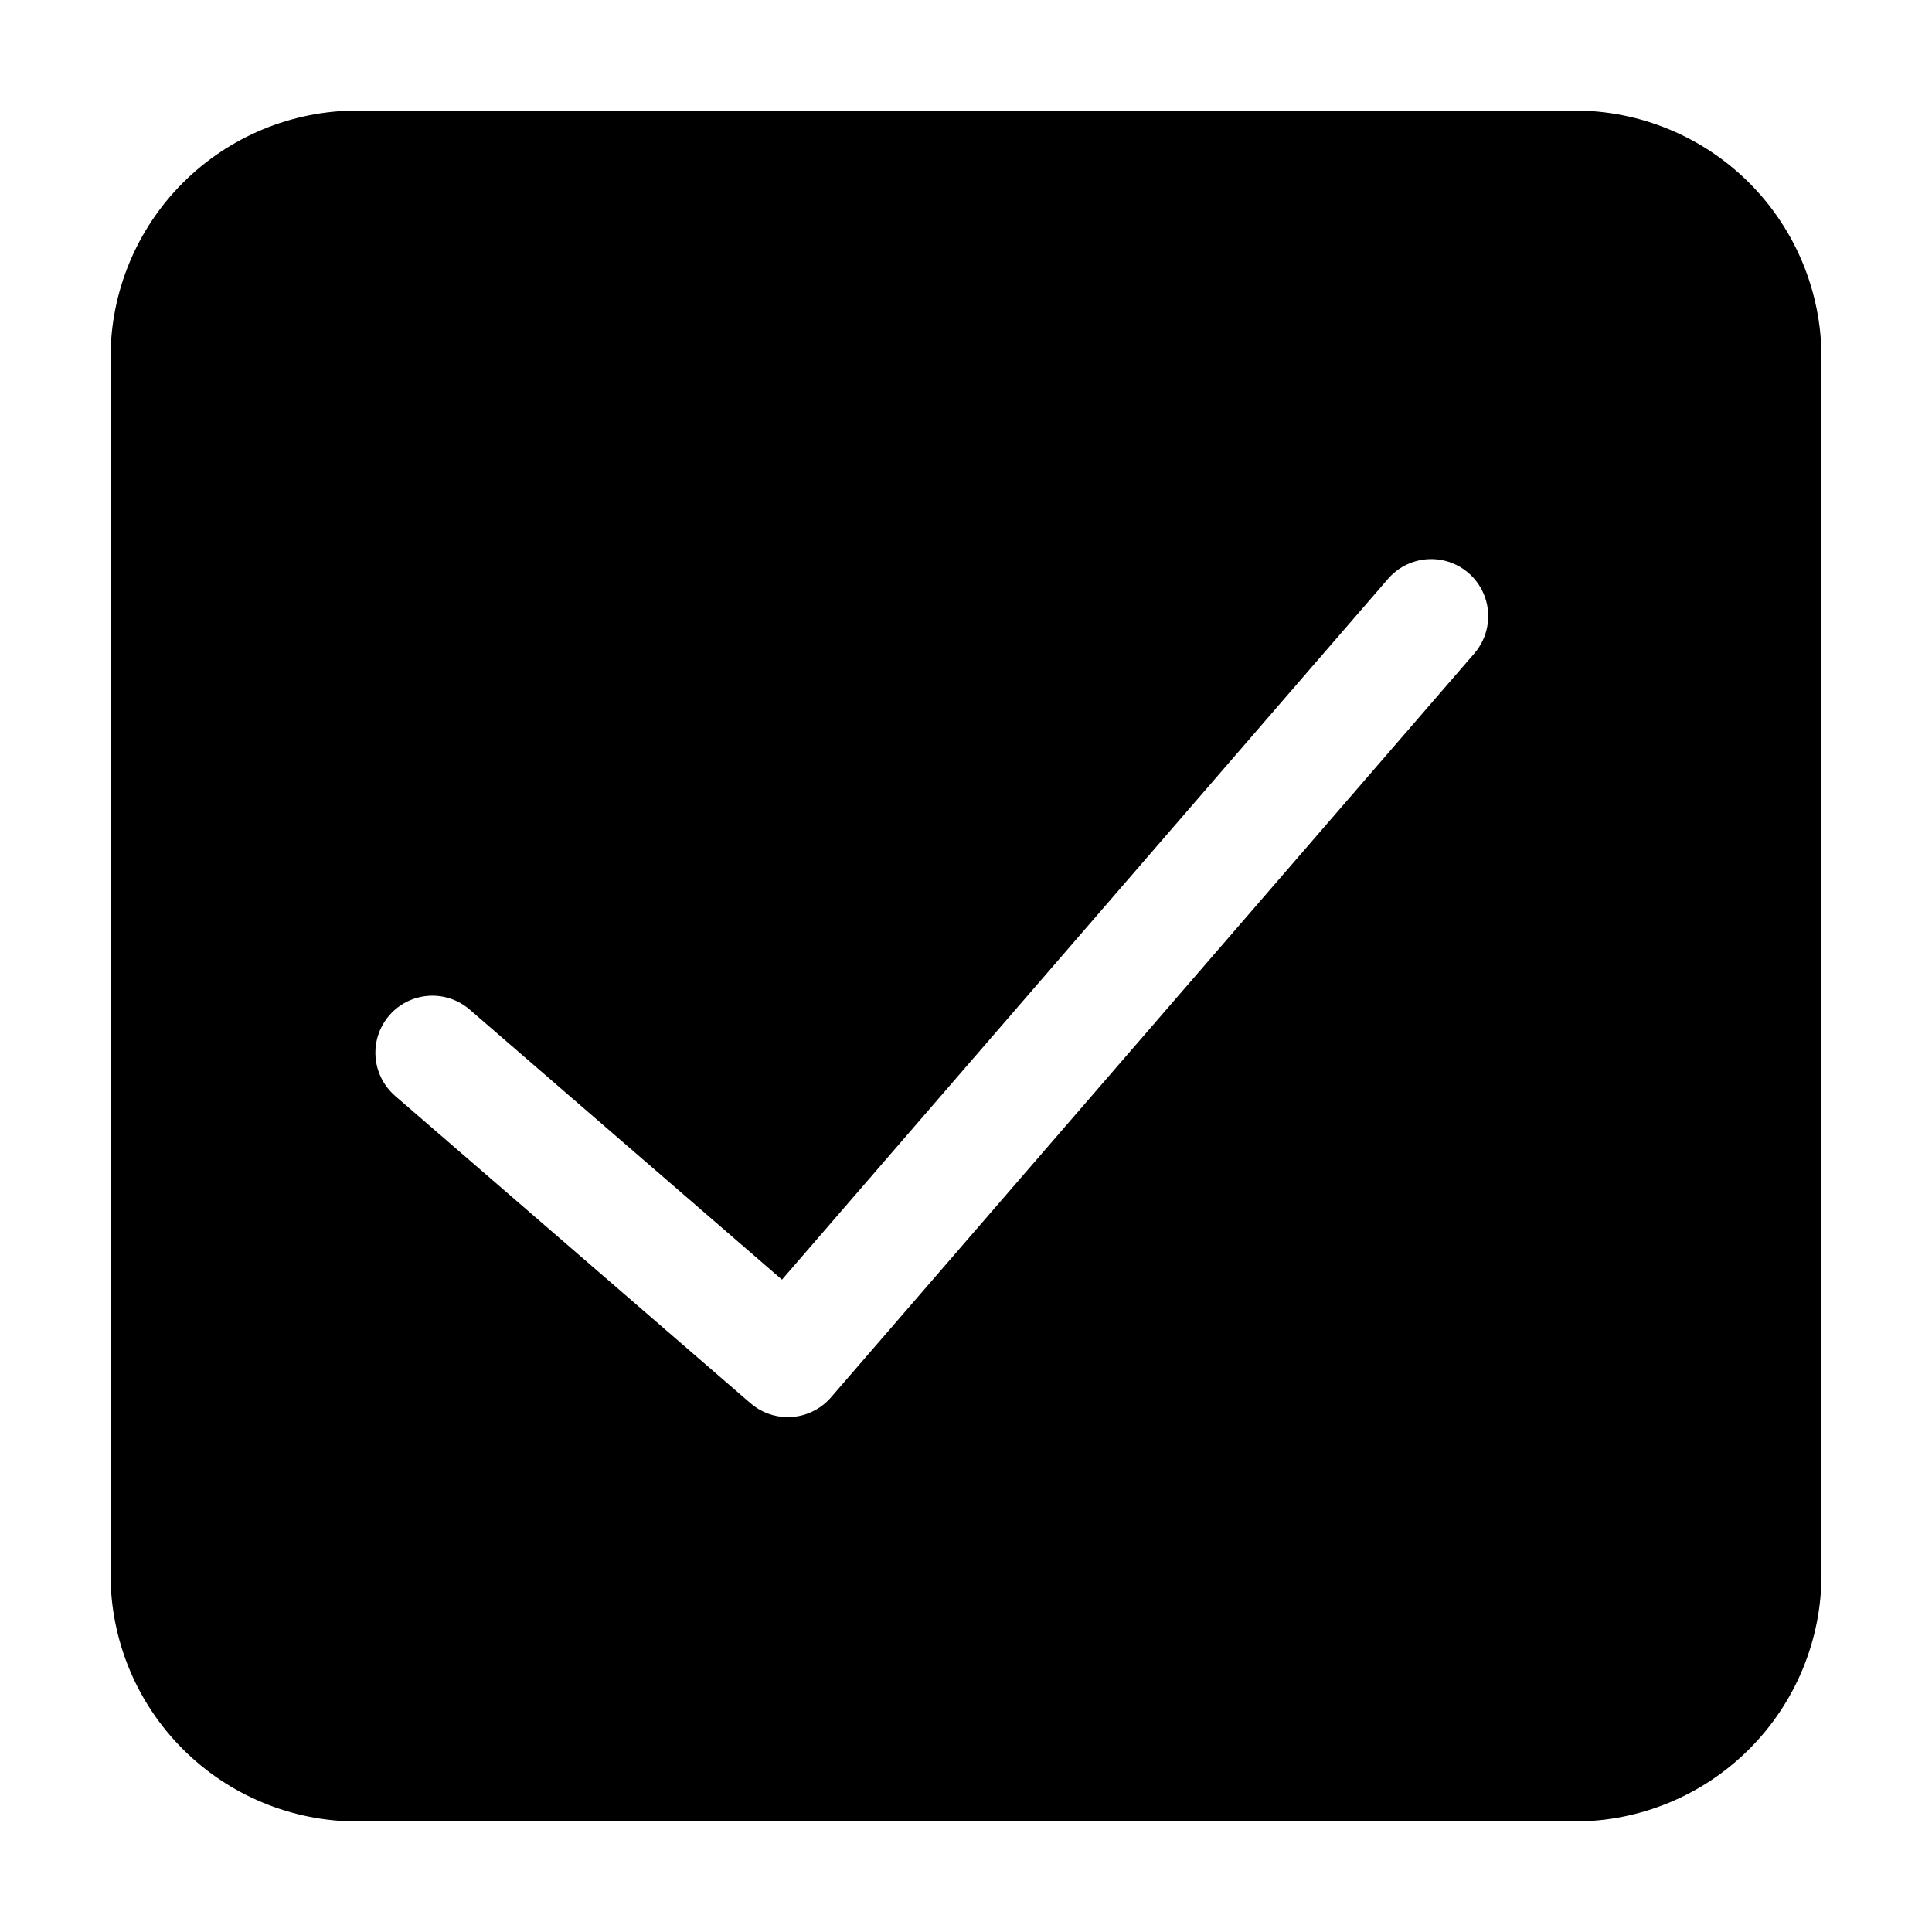
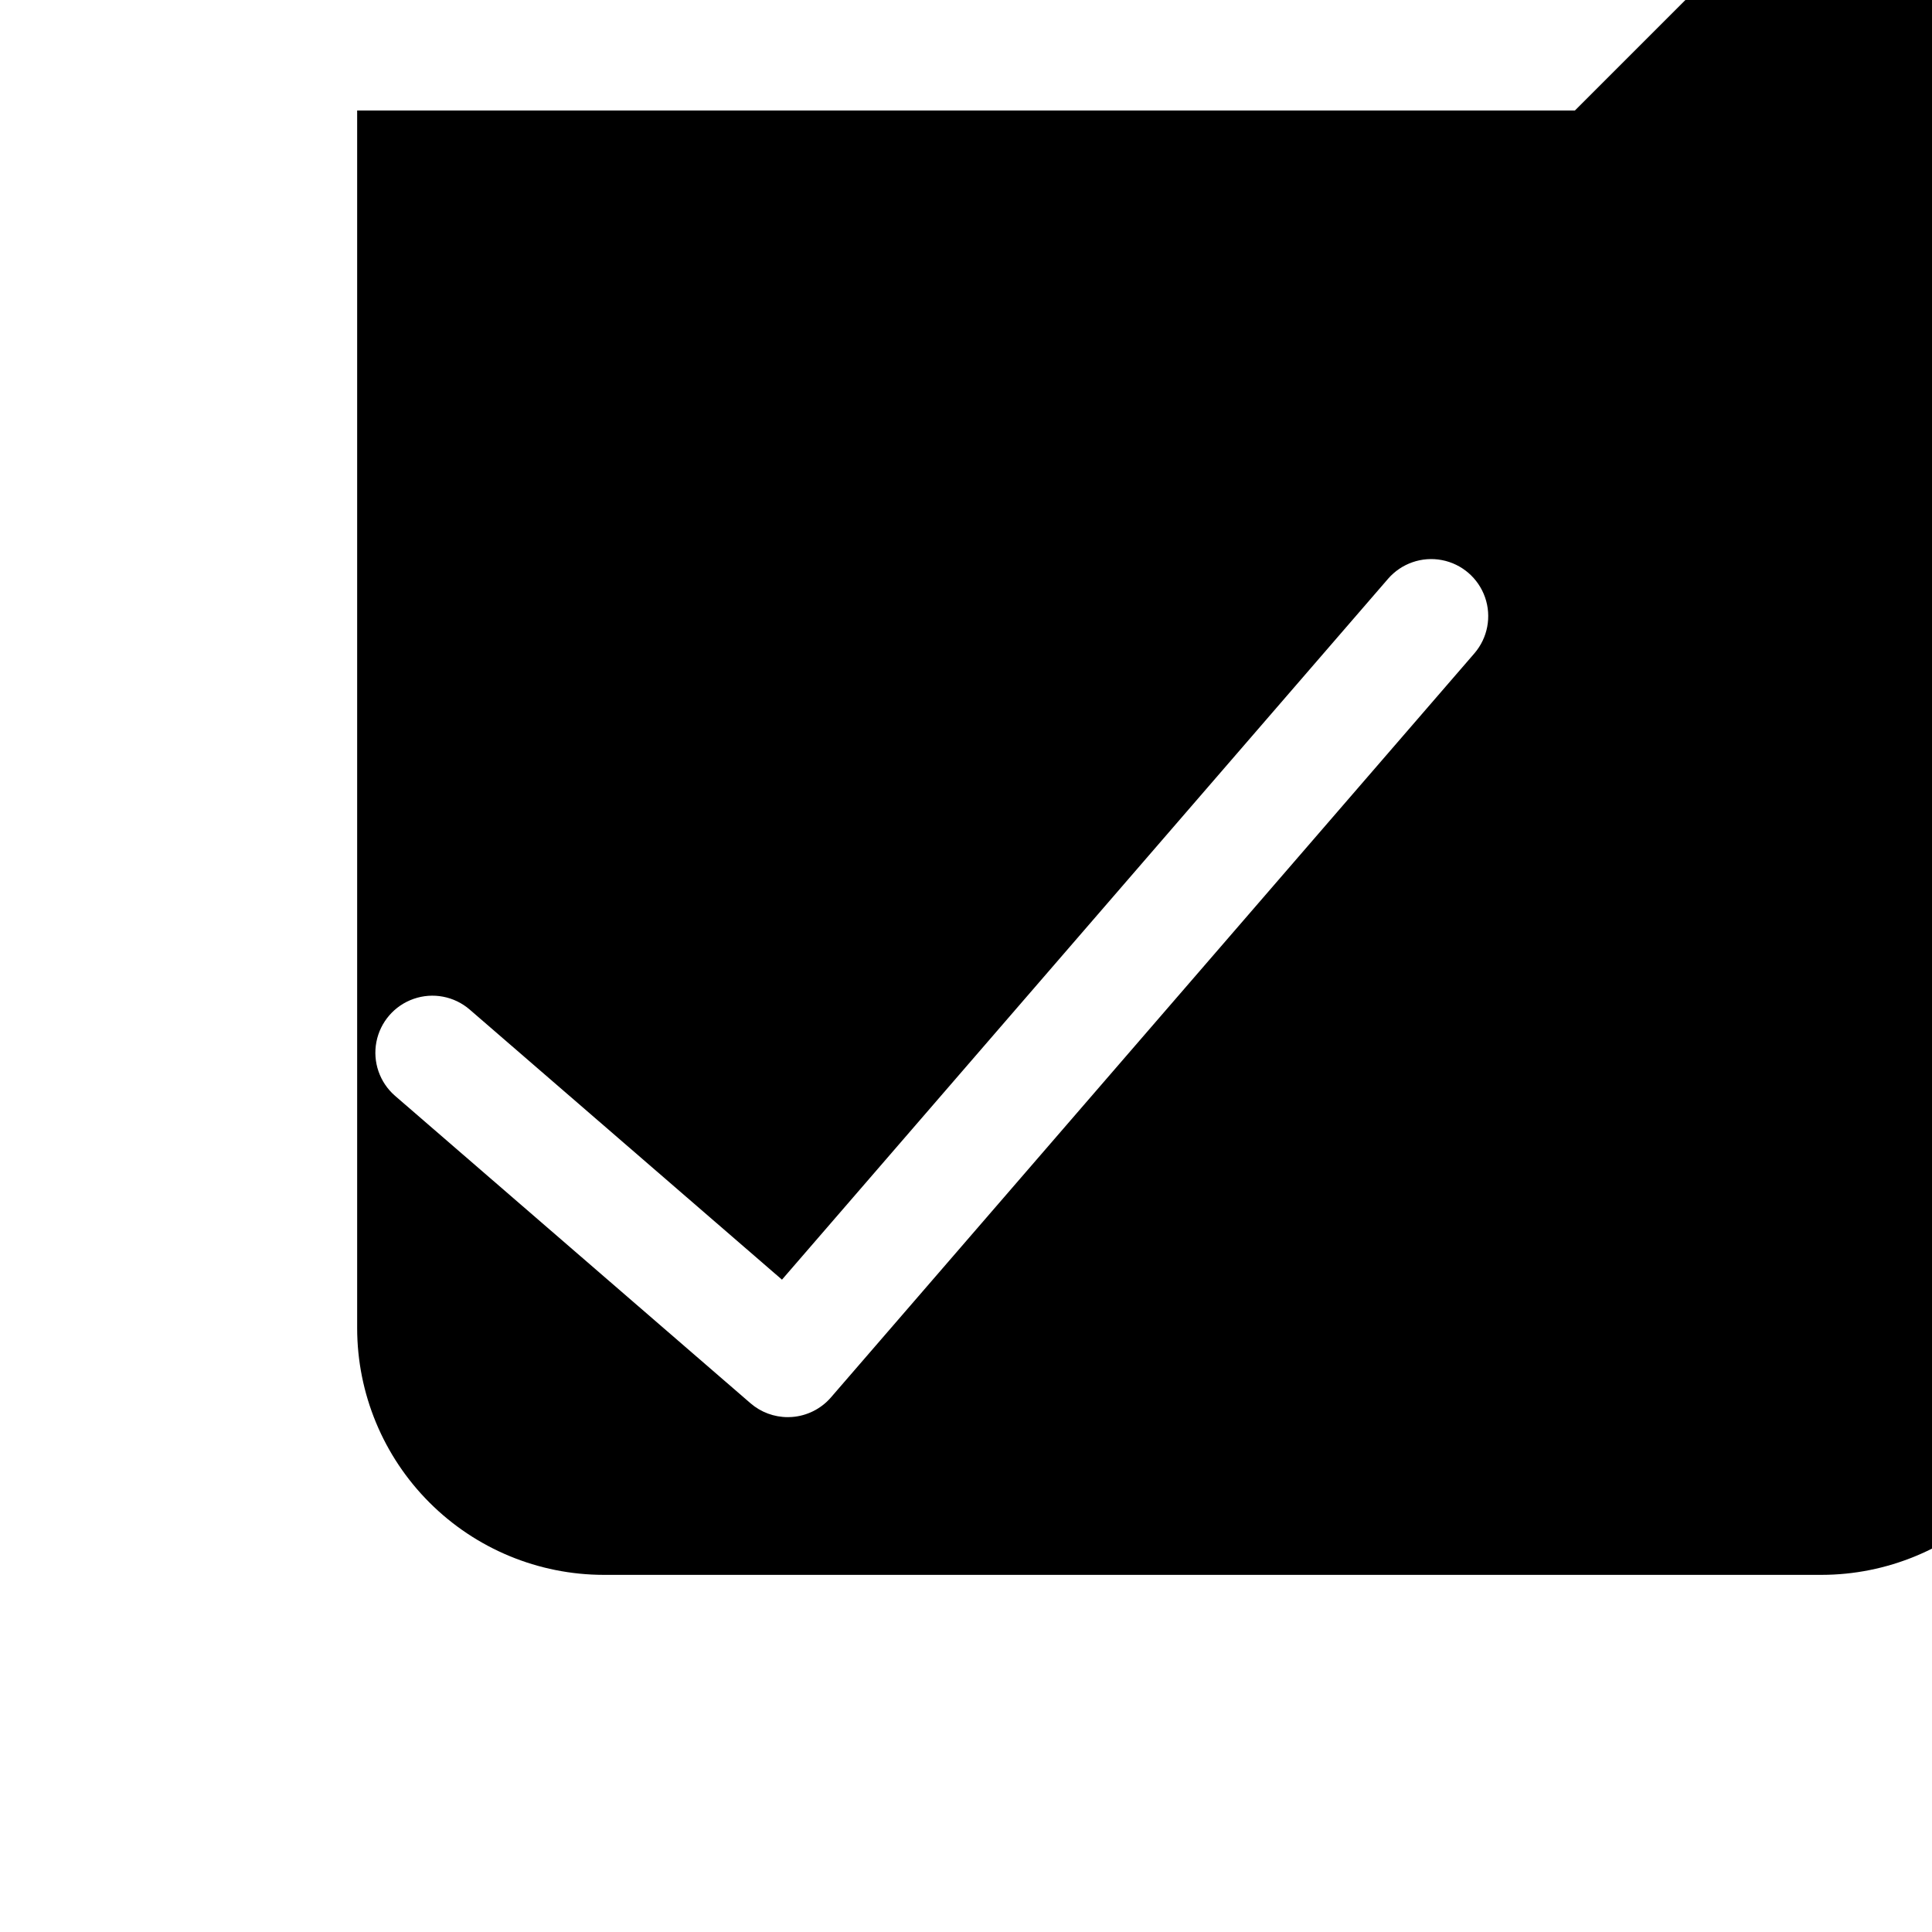
<svg xmlns="http://www.w3.org/2000/svg" fill="#000000" width="800px" height="800px" version="1.1" viewBox="144 144 512 512">
-   <path d="m561.36 173.29h-322.71c-17.328 0.02-33.938 6.91-46.191 19.16-12.254 12.254-19.145 28.867-19.164 46.195v322.71c0.02 17.328 6.91 33.941 19.164 46.191 12.25 12.254 28.863 19.148 46.191 19.164h322.71c17.328-0.016 33.941-6.91 46.191-19.164 12.254-12.25 19.148-28.863 19.164-46.191v-322.71c-0.02-17.328-6.91-33.941-19.164-46.195-12.25-12.25-28.863-19.141-46.191-19.16zm-26.633 143.86-170.52 197.18h0.004c-2.625 3.031-6.344 4.898-10.344 5.188-0.363 0.027-0.727 0.039-1.094 0.039-3.629 0-7.141-1.305-9.887-3.684l-94.199-81.473c-4.074-3.535-5.957-8.977-4.938-14.273 1.02-5.297 4.785-9.652 9.883-11.422 5.094-1.773 10.746-0.691 14.832 2.832l82.766 71.586 160.63-185.75c3.535-4.074 8.973-5.957 14.273-4.941 5.297 1.02 9.648 4.785 11.422 9.879 1.773 5.098 0.695 10.75-2.828 14.836z" />
+   <path d="m561.36 173.29h-322.71v322.71c0.02 17.328 6.91 33.941 19.164 46.191 12.25 12.254 28.863 19.148 46.191 19.164h322.71c17.328-0.016 33.941-6.91 46.191-19.164 12.254-12.25 19.148-28.863 19.164-46.191v-322.71c-0.02-17.328-6.91-33.941-19.164-46.195-12.25-12.25-28.863-19.141-46.191-19.16zm-26.633 143.86-170.52 197.18h0.004c-2.625 3.031-6.344 4.898-10.344 5.188-0.363 0.027-0.727 0.039-1.094 0.039-3.629 0-7.141-1.305-9.887-3.684l-94.199-81.473c-4.074-3.535-5.957-8.977-4.938-14.273 1.02-5.297 4.785-9.652 9.883-11.422 5.094-1.773 10.746-0.691 14.832 2.832l82.766 71.586 160.63-185.75c3.535-4.074 8.973-5.957 14.273-4.941 5.297 1.02 9.648 4.785 11.422 9.879 1.773 5.098 0.695 10.75-2.828 14.836z" />
</svg>